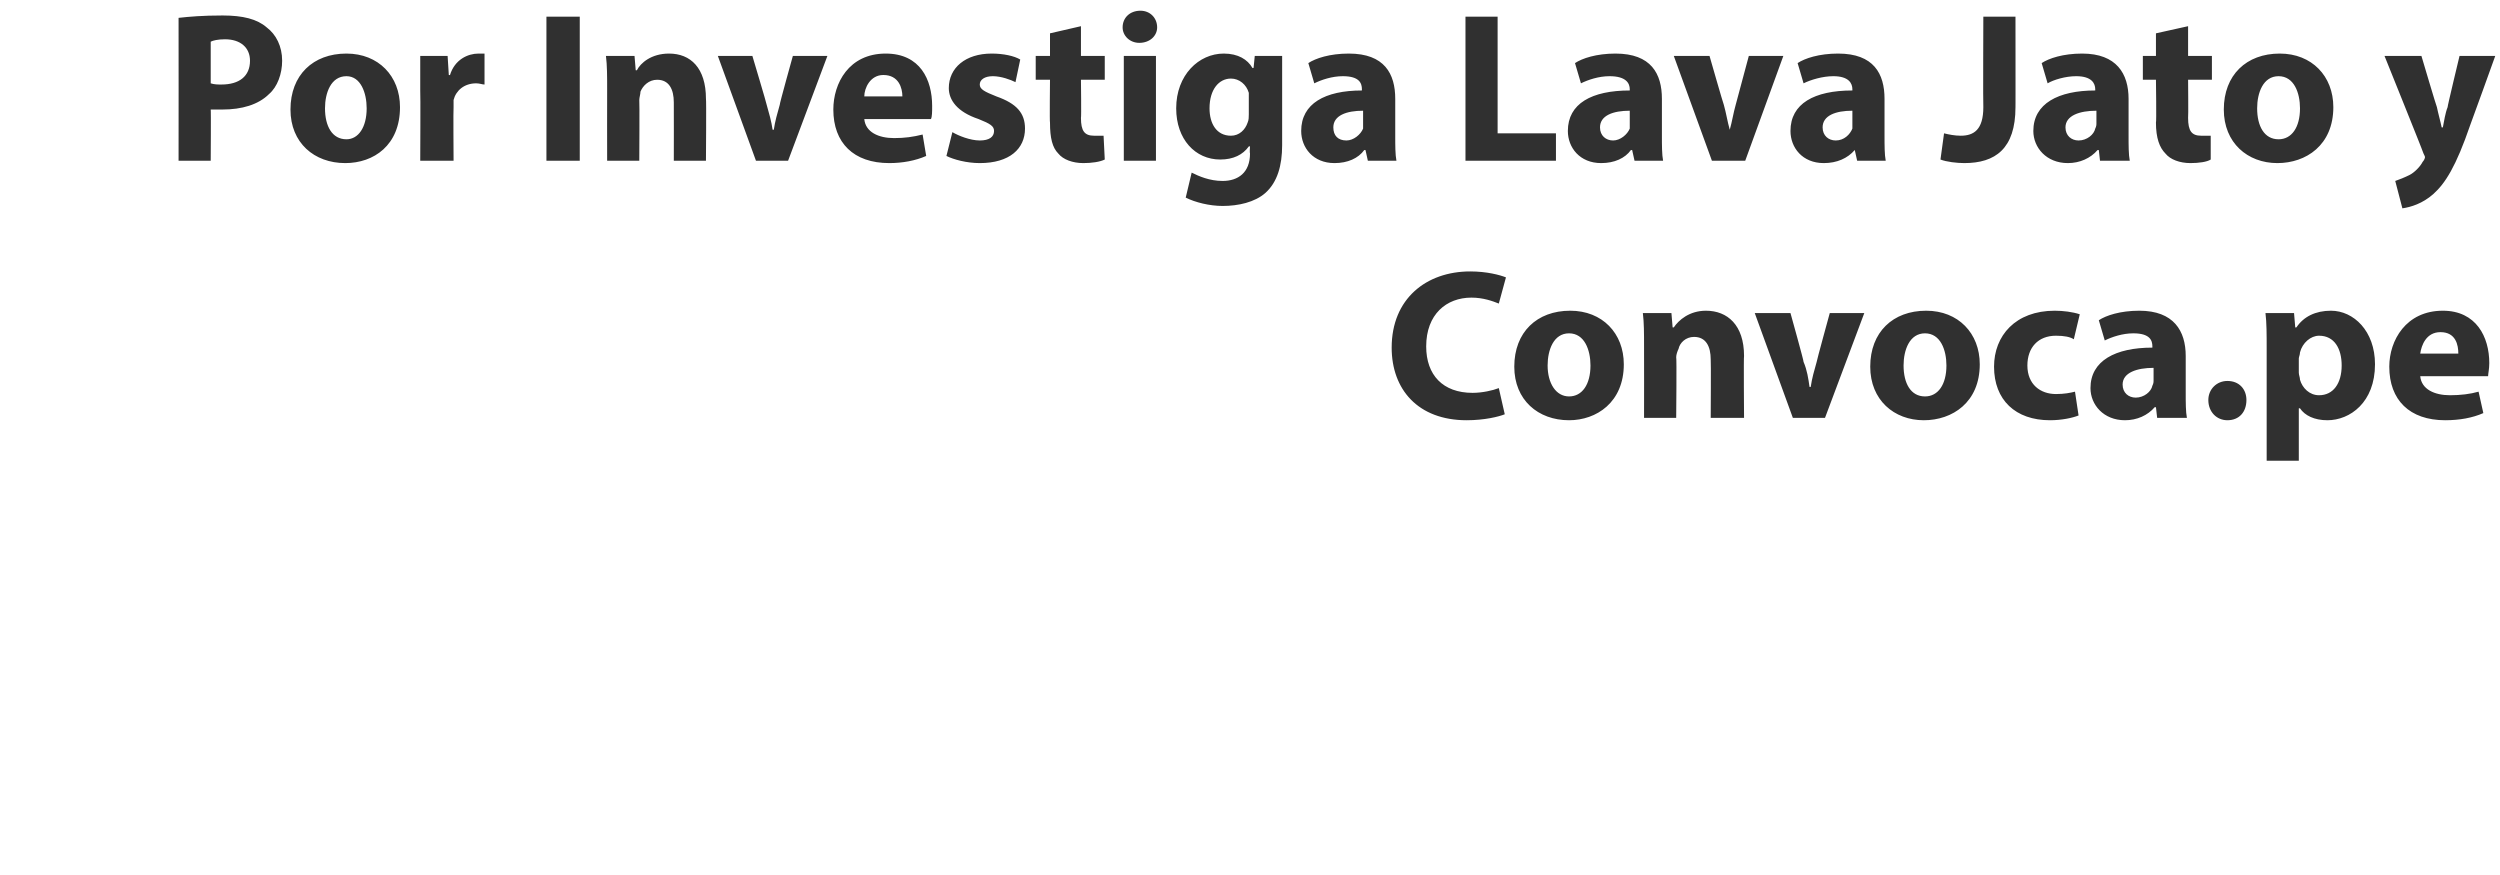
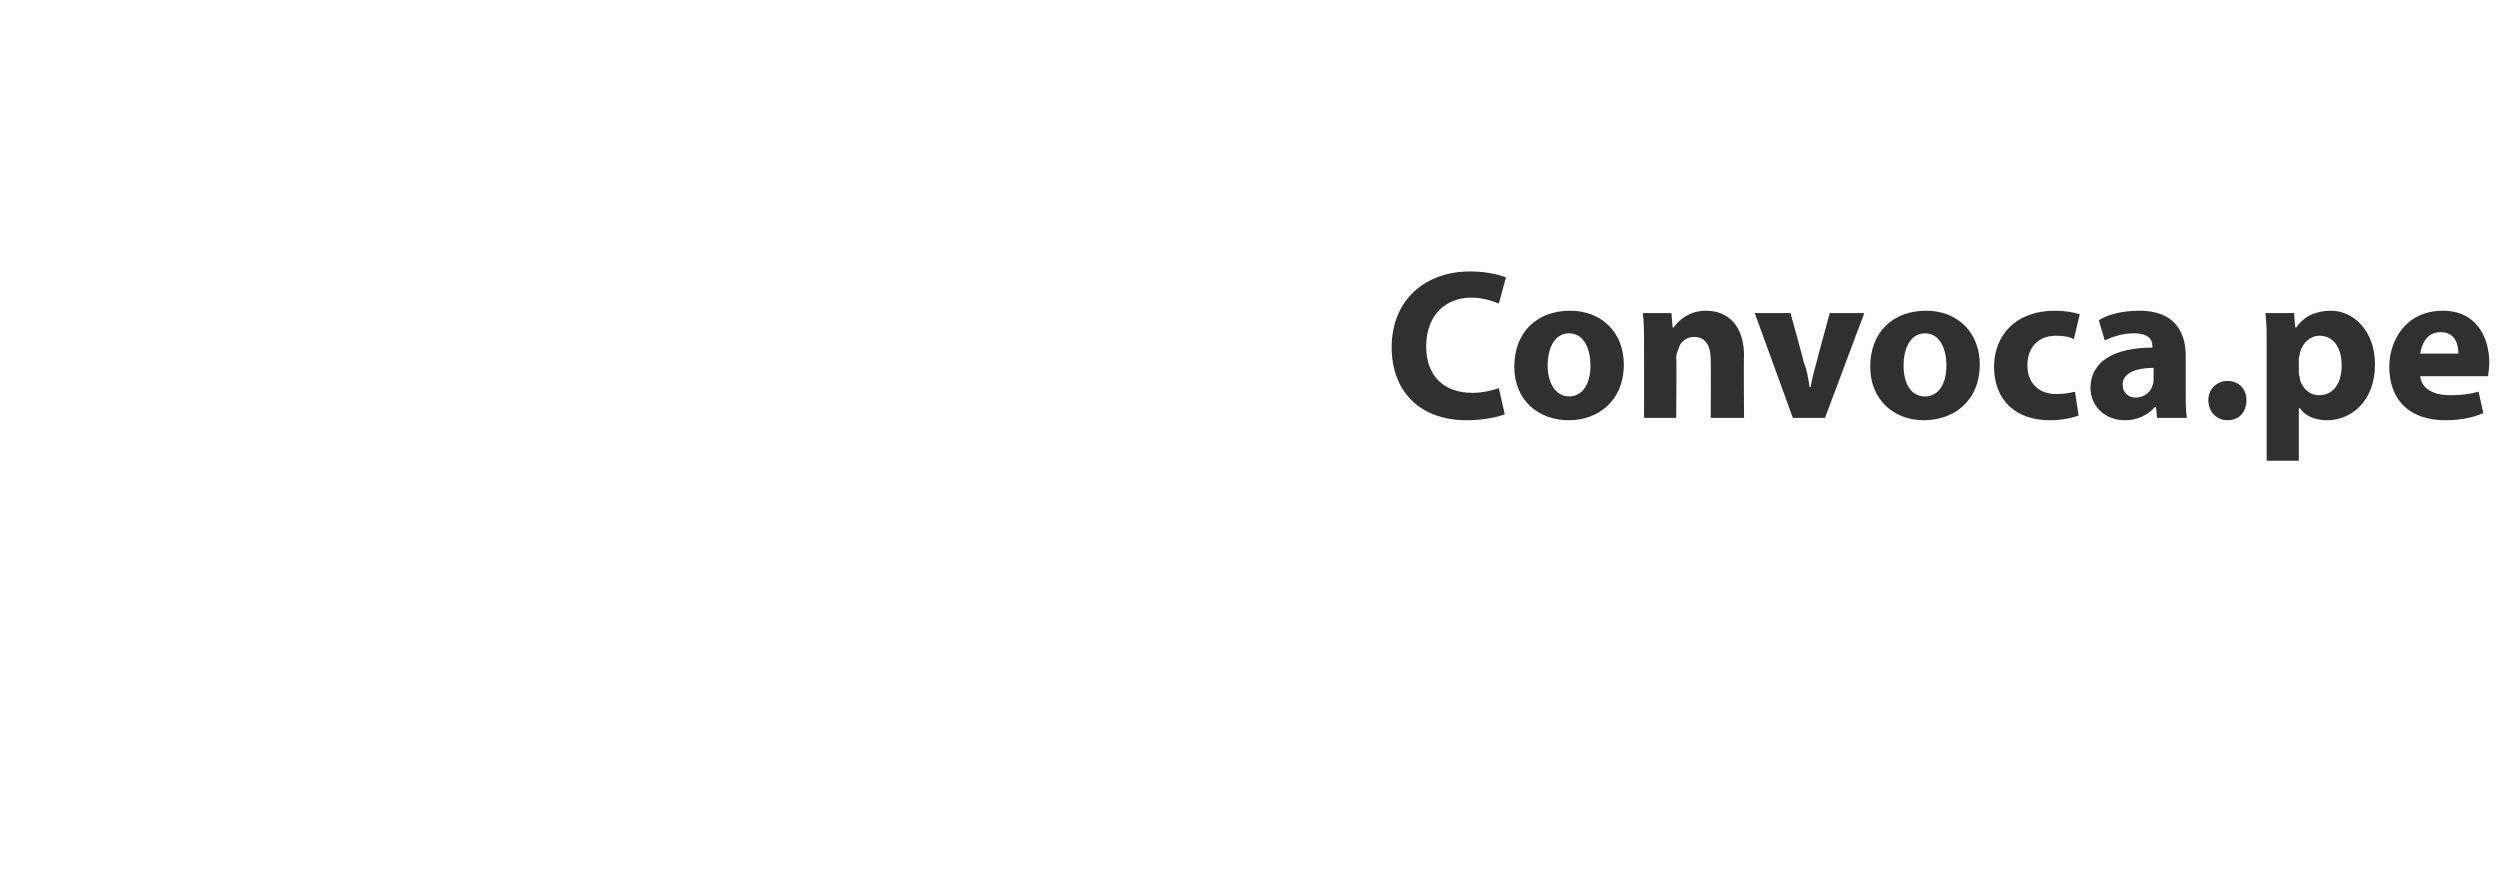
<svg xmlns="http://www.w3.org/2000/svg" version="1.1" width="210px" height="73.5px" viewBox="0 0 210 73.5">
  <desc>Por Investiga Lava Jato y Convoca pe</desc>
  <defs />
  <g id="Polygon20392">
    <path d="M 126.4 34.8 C 125.9 35 124.7 35.3 123.2 35.3 C 119.1 35.3 116.9 32.7 116.9 29.2 C 116.9 25.1 119.8 22.8 123.5 22.8 C 124.9 22.8 126 23.1 126.5 23.3 C 126.5 23.3 125.9 25.5 125.9 25.5 C 125.4 25.3 124.6 25 123.6 25 C 121.5 25 119.8 26.4 119.8 29.1 C 119.8 31.5 121.2 33 123.7 33 C 124.5 33 125.4 32.8 125.9 32.6 C 125.9 32.6 126.4 34.8 126.4 34.8 Z M 136.4 30.6 C 136.4 33.8 134.1 35.3 131.8 35.3 C 129.2 35.3 127.2 33.6 127.2 30.8 C 127.2 27.9 129.1 26.1 131.9 26.1 C 134.6 26.1 136.4 28 136.4 30.6 Z M 130 30.7 C 130 32.2 130.7 33.3 131.8 33.3 C 132.9 33.3 133.6 32.3 133.6 30.7 C 133.6 29.4 133.1 28 131.8 28 C 130.5 28 130 29.4 130 30.7 Z M 138.1 29.1 C 138.1 28 138.1 27.1 138 26.3 C 138.04 26.3 140.4 26.3 140.4 26.3 L 140.5 27.5 C 140.5 27.5 140.6 27.5 140.6 27.5 C 141 26.9 141.9 26.1 143.3 26.1 C 145.1 26.1 146.5 27.3 146.5 29.9 C 146.46 29.88 146.5 35.1 146.5 35.1 L 143.7 35.1 C 143.7 35.1 143.73 30.22 143.7 30.2 C 143.7 29.1 143.3 28.3 142.3 28.3 C 141.6 28.3 141.1 28.8 141 29.3 C 140.9 29.5 140.8 29.8 140.8 30 C 140.85 30.02 140.8 35.1 140.8 35.1 L 138.1 35.1 C 138.1 35.1 138.11 29.11 138.1 29.1 Z M 150.4 26.3 C 150.4 26.3 151.54 30.38 151.5 30.4 C 151.8 31.1 151.9 31.8 152 32.5 C 152 32.5 152.1 32.5 152.1 32.5 C 152.2 31.8 152.4 31.1 152.6 30.4 C 152.58 30.38 153.7 26.3 153.7 26.3 L 156.6 26.3 L 153.3 35.1 L 150.6 35.1 L 147.4 26.3 L 150.4 26.3 Z M 166.3 30.6 C 166.3 33.8 164 35.3 161.6 35.3 C 159.1 35.3 157.1 33.6 157.1 30.8 C 157.1 27.9 159 26.1 161.8 26.1 C 164.5 26.1 166.3 28 166.3 30.6 Z M 159.9 30.7 C 159.9 32.2 160.5 33.3 161.7 33.3 C 162.8 33.3 163.5 32.3 163.5 30.7 C 163.5 29.4 163 28 161.7 28 C 160.4 28 159.9 29.4 159.9 30.7 Z M 174.6 34.9 C 174.1 35.1 173.2 35.3 172.2 35.3 C 169.3 35.3 167.5 33.6 167.5 30.8 C 167.5 28.2 169.3 26.1 172.6 26.1 C 173.3 26.1 174.1 26.2 174.7 26.4 C 174.7 26.4 174.2 28.5 174.2 28.5 C 173.9 28.3 173.4 28.2 172.7 28.2 C 171.2 28.2 170.3 29.2 170.3 30.7 C 170.3 32.3 171.4 33.1 172.7 33.1 C 173.4 33.1 173.9 33 174.3 32.9 C 174.3 32.9 174.6 34.9 174.6 34.9 Z M 181.2 35.1 L 181.1 34.2 C 181.1 34.2 181.01 34.22 181 34.2 C 180.4 34.9 179.5 35.3 178.5 35.3 C 176.7 35.3 175.6 34 175.6 32.6 C 175.6 30.3 177.7 29.2 180.8 29.2 C 180.8 29.2 180.8 29.1 180.8 29.1 C 180.8 28.6 180.6 28 179.2 28 C 178.3 28 177.4 28.3 176.8 28.6 C 176.8 28.6 176.3 26.9 176.3 26.9 C 176.9 26.5 178.1 26.1 179.7 26.1 C 182.6 26.1 183.6 27.8 183.6 29.9 C 183.6 29.9 183.6 33 183.6 33 C 183.6 33.8 183.6 34.6 183.7 35.1 C 183.69 35.1 181.2 35.1 181.2 35.1 Z M 180.9 30.9 C 179.5 30.9 178.3 31.3 178.3 32.3 C 178.3 33 178.8 33.4 179.4 33.4 C 180.1 33.4 180.7 32.9 180.8 32.4 C 180.9 32.2 180.9 32.1 180.9 31.9 C 180.9 31.9 180.9 30.9 180.9 30.9 Z M 185.5 33.6 C 185.5 32.7 186.2 32 187.1 32 C 188.1 32 188.7 32.7 188.7 33.6 C 188.7 34.6 188.1 35.3 187.1 35.3 C 186.2 35.3 185.5 34.6 185.5 33.6 Z M 190.4 29.3 C 190.4 28.1 190.4 27.1 190.3 26.3 C 190.33 26.3 192.7 26.3 192.7 26.3 L 192.8 27.5 C 192.8 27.5 192.87 27.52 192.9 27.5 C 193.5 26.6 194.5 26.1 195.8 26.1 C 197.7 26.1 199.5 27.8 199.5 30.6 C 199.5 33.8 197.4 35.3 195.5 35.3 C 194.4 35.3 193.6 34.9 193.2 34.3 C 193.17 34.29 193.1 34.3 193.1 34.3 L 193.1 38.7 L 190.4 38.7 C 190.4 38.7 190.4 29.25 190.4 29.3 Z M 193.1 31.3 C 193.1 31.5 193.2 31.7 193.2 31.9 C 193.4 32.6 194 33.2 194.8 33.2 C 196 33.2 196.7 32.2 196.7 30.7 C 196.7 29.3 196.1 28.2 194.8 28.2 C 194.1 28.2 193.4 28.8 193.2 29.6 C 193.2 29.8 193.1 30 193.1 30.1 C 193.1 30.1 193.1 31.3 193.1 31.3 Z M 203.3 31.6 C 203.4 32.7 204.5 33.2 205.8 33.2 C 206.7 33.2 207.5 33.1 208.2 32.9 C 208.2 32.9 208.6 34.7 208.6 34.7 C 207.7 35.1 206.6 35.3 205.4 35.3 C 202.4 35.3 200.7 33.6 200.7 30.8 C 200.7 28.6 202.1 26.1 205.2 26.1 C 208 26.1 209.1 28.3 209.1 30.5 C 209.1 31 209 31.4 209 31.6 C 209 31.6 203.3 31.6 203.3 31.6 Z M 206.5 29.7 C 206.5 29 206.3 27.9 205 27.9 C 203.8 27.9 203.4 29 203.3 29.7 C 203.3 29.7 206.5 29.7 206.5 29.7 Z " stroke="none" fill="#303030" />
  </g>
  <g id="Polygon20391">
-     <path d="M 15 1.5 C 15.9 1.4 17 1.3 18.7 1.3 C 20.4 1.3 21.6 1.6 22.4 2.3 C 23.2 2.9 23.7 3.9 23.7 5.1 C 23.7 6.2 23.3 7.3 22.6 7.9 C 21.7 8.8 20.3 9.2 18.7 9.2 C 18.3 9.2 18 9.2 17.7 9.2 C 17.73 9.16 17.7 13.5 17.7 13.5 L 15 13.5 C 15 13.5 15.01 1.53 15 1.5 Z M 17.7 7 C 18 7.1 18.3 7.1 18.6 7.1 C 20.1 7.1 21 6.4 21 5.1 C 21 4 20.2 3.3 18.9 3.3 C 18.3 3.3 17.9 3.4 17.7 3.5 C 17.7 3.5 17.7 7 17.7 7 Z M 33.6 9 C 33.6 12.2 31.4 13.7 29 13.7 C 26.4 13.7 24.4 12 24.4 9.2 C 24.4 6.3 26.3 4.5 29.1 4.5 C 31.8 4.5 33.6 6.4 33.6 9 Z M 27.3 9.1 C 27.3 10.6 27.9 11.7 29.1 11.7 C 30.1 11.7 30.8 10.7 30.8 9.1 C 30.8 7.8 30.3 6.4 29.1 6.4 C 27.8 6.4 27.3 7.8 27.3 9.1 Z M 35.3 7.6 C 35.3 6.3 35.3 5.5 35.3 4.7 C 35.26 4.7 37.6 4.7 37.6 4.7 L 37.7 6.3 C 37.7 6.3 37.78 6.32 37.8 6.3 C 38.2 5 39.3 4.5 40.2 4.5 C 40.4 4.5 40.5 4.5 40.7 4.5 C 40.7 4.5 40.7 7.1 40.7 7.1 C 40.5 7.1 40.3 7 40 7 C 39 7 38.3 7.6 38.1 8.4 C 38.1 8.6 38.1 8.8 38.1 9 C 38.07 9.04 38.1 13.5 38.1 13.5 L 35.3 13.5 C 35.3 13.5 35.33 7.6 35.3 7.6 Z M 48.7 1.4 L 48.7 13.5 L 45.9 13.5 L 45.9 1.4 L 48.7 1.4 Z M 51 7.5 C 51 6.4 51 5.5 50.9 4.7 C 50.92 4.7 53.3 4.7 53.3 4.7 L 53.4 5.9 C 53.4 5.9 53.48 5.9 53.5 5.9 C 53.8 5.3 54.7 4.5 56.2 4.5 C 58 4.5 59.3 5.7 59.3 8.3 C 59.34 8.28 59.3 13.5 59.3 13.5 L 56.6 13.5 C 56.6 13.5 56.61 8.62 56.6 8.6 C 56.6 7.5 56.2 6.7 55.2 6.7 C 54.5 6.7 54 7.2 53.8 7.7 C 53.8 7.9 53.7 8.2 53.7 8.4 C 53.73 8.42 53.7 13.5 53.7 13.5 L 51 13.5 C 51 13.5 50.99 7.51 51 7.5 Z M 63.2 4.7 C 63.2 4.7 64.42 8.78 64.4 8.8 C 64.6 9.5 64.8 10.2 64.9 10.9 C 64.9 10.9 65 10.9 65 10.9 C 65.1 10.2 65.3 9.5 65.5 8.8 C 65.46 8.78 66.6 4.7 66.6 4.7 L 69.5 4.7 L 66.2 13.5 L 63.5 13.5 L 60.3 4.7 L 63.2 4.7 Z M 72.6 10 C 72.7 11.1 73.8 11.6 75.1 11.6 C 76 11.6 76.7 11.5 77.5 11.3 C 77.5 11.3 77.8 13.1 77.8 13.1 C 76.9 13.5 75.8 13.7 74.7 13.7 C 71.7 13.7 70 12 70 9.2 C 70 7 71.3 4.5 74.4 4.5 C 77.3 4.5 78.3 6.7 78.3 8.9 C 78.3 9.4 78.3 9.8 78.2 10 C 78.2 10 72.6 10 72.6 10 Z M 75.8 8.1 C 75.8 7.4 75.5 6.3 74.2 6.3 C 73.1 6.3 72.6 7.4 72.6 8.1 C 72.6 8.1 75.8 8.1 75.8 8.1 Z M 80 11.1 C 80.5 11.4 81.5 11.8 82.3 11.8 C 83.1 11.8 83.5 11.5 83.5 11 C 83.5 10.6 83.2 10.4 82.2 10 C 80.4 9.4 79.7 8.4 79.7 7.4 C 79.7 5.7 81.1 4.5 83.3 4.5 C 84.3 4.5 85.2 4.7 85.7 5 C 85.7 5 85.3 6.9 85.3 6.9 C 84.9 6.7 84.1 6.4 83.4 6.4 C 82.7 6.4 82.3 6.7 82.3 7.1 C 82.3 7.5 82.7 7.7 83.7 8.1 C 85.4 8.7 86.1 9.5 86.1 10.8 C 86.1 12.5 84.8 13.7 82.3 13.7 C 81.2 13.7 80.1 13.4 79.5 13.1 C 79.5 13.1 80 11.1 80 11.1 Z M 90.8 2.2 L 90.8 4.7 L 92.8 4.7 L 92.8 6.7 L 90.8 6.7 C 90.8 6.7 90.84 9.9 90.8 9.9 C 90.8 11 91.1 11.4 91.9 11.4 C 92.3 11.4 92.5 11.4 92.7 11.4 C 92.7 11.4 92.8 13.4 92.8 13.4 C 92.4 13.6 91.7 13.7 91 13.7 C 90.1 13.7 89.3 13.4 88.9 12.9 C 88.4 12.4 88.2 11.6 88.2 10.3 C 88.16 10.31 88.2 6.7 88.2 6.7 L 87 6.7 L 87 4.7 L 88.2 4.7 L 88.2 2.8 L 90.8 2.2 Z M 94.4 13.5 L 94.4 4.7 L 97.1 4.7 L 97.1 13.5 L 94.4 13.5 Z M 97.2 2.3 C 97.2 3 96.6 3.6 95.7 3.6 C 94.9 3.6 94.3 3 94.3 2.3 C 94.3 1.5 94.9 0.9 95.8 0.9 C 96.6 0.9 97.2 1.5 97.2 2.3 Z M 107.7 4.7 C 107.7 5.3 107.7 6 107.7 7.3 C 107.7 7.3 107.7 12.2 107.7 12.2 C 107.7 13.9 107.3 15.3 106.3 16.2 C 105.4 17 104 17.3 102.7 17.3 C 101.6 17.3 100.4 17 99.6 16.6 C 99.6 16.6 100.1 14.5 100.1 14.5 C 100.7 14.8 101.6 15.2 102.7 15.2 C 104 15.2 105 14.5 105 12.9 C 104.96 12.85 105 12.3 105 12.3 C 105 12.3 104.92 12.28 104.9 12.3 C 104.4 13 103.6 13.4 102.5 13.4 C 100.4 13.4 98.8 11.7 98.8 9.1 C 98.8 6.3 100.7 4.5 102.8 4.5 C 104 4.5 104.8 5 105.2 5.7 C 105.23 5.74 105.3 5.7 105.3 5.7 L 105.4 4.7 C 105.4 4.7 107.73 4.7 107.7 4.7 Z M 104.9 8.3 C 104.9 8.1 104.9 7.9 104.9 7.8 C 104.7 7.1 104.1 6.6 103.4 6.6 C 102.4 6.6 101.6 7.5 101.6 9.1 C 101.6 10.4 102.2 11.4 103.4 11.4 C 104.1 11.4 104.6 10.9 104.8 10.3 C 104.9 10.1 104.9 9.8 104.9 9.6 C 104.9 9.6 104.9 8.3 104.9 8.3 Z M 114.9 13.5 L 114.7 12.6 C 114.7 12.6 114.64 12.62 114.6 12.6 C 114.1 13.3 113.2 13.7 112.1 13.7 C 110.3 13.7 109.3 12.4 109.3 11 C 109.3 8.7 111.3 7.6 114.4 7.6 C 114.4 7.6 114.4 7.5 114.4 7.5 C 114.4 7 114.2 6.4 112.8 6.4 C 111.9 6.4 111 6.7 110.4 7 C 110.4 7 109.9 5.3 109.9 5.3 C 110.5 4.9 111.7 4.5 113.3 4.5 C 116.3 4.5 117.2 6.2 117.2 8.3 C 117.2 8.3 117.2 11.4 117.2 11.4 C 117.2 12.2 117.2 13 117.3 13.5 C 117.32 13.5 114.9 13.5 114.9 13.5 Z M 114.5 9.3 C 113.1 9.3 112 9.7 112 10.7 C 112 11.4 112.4 11.8 113.1 11.8 C 113.7 11.8 114.3 11.3 114.5 10.8 C 114.5 10.6 114.5 10.5 114.5 10.3 C 114.5 10.3 114.5 9.3 114.5 9.3 Z M 123.1 1.4 L 125.8 1.4 L 125.8 11.2 L 130.7 11.2 L 130.7 13.5 L 123.1 13.5 L 123.1 1.4 Z M 137.3 13.5 L 137.1 12.6 C 137.1 12.6 137.05 12.62 137 12.6 C 136.5 13.3 135.6 13.7 134.5 13.7 C 132.7 13.7 131.7 12.4 131.7 11 C 131.7 8.7 133.7 7.6 136.9 7.6 C 136.9 7.6 136.9 7.5 136.9 7.5 C 136.9 7 136.6 6.4 135.2 6.4 C 134.3 6.4 133.4 6.7 132.8 7 C 132.8 7 132.3 5.3 132.3 5.3 C 132.9 4.9 134.1 4.5 135.7 4.5 C 138.7 4.5 139.6 6.2 139.6 8.3 C 139.6 8.3 139.6 11.4 139.6 11.4 C 139.6 12.2 139.6 13 139.7 13.5 C 139.73 13.5 137.3 13.5 137.3 13.5 Z M 136.9 9.3 C 135.5 9.3 134.4 9.7 134.4 10.7 C 134.4 11.4 134.9 11.8 135.5 11.8 C 136.1 11.8 136.7 11.3 136.9 10.8 C 136.9 10.6 136.9 10.5 136.9 10.3 C 136.9 10.3 136.9 9.3 136.9 9.3 Z M 143.6 4.7 C 143.6 4.7 144.77 8.78 144.8 8.8 C 145 9.5 145.1 10.2 145.3 10.9 C 145.3 10.9 145.3 10.9 145.3 10.9 C 145.5 10.2 145.6 9.5 145.8 8.8 C 145.81 8.78 146.9 4.7 146.9 4.7 L 149.8 4.7 L 146.6 13.5 L 143.8 13.5 L 140.6 4.7 L 143.6 4.7 Z M 156 13.5 L 155.8 12.6 C 155.8 12.6 155.75 12.62 155.8 12.6 C 155.2 13.3 154.3 13.7 153.2 13.7 C 151.4 13.7 150.4 12.4 150.4 11 C 150.4 8.7 152.4 7.6 155.6 7.6 C 155.6 7.6 155.6 7.5 155.6 7.5 C 155.6 7 155.3 6.4 154 6.4 C 153.1 6.4 152.1 6.7 151.5 7 C 151.5 7 151 5.3 151 5.3 C 151.6 4.9 152.8 4.5 154.4 4.5 C 157.4 4.5 158.3 6.2 158.3 8.3 C 158.3 8.3 158.3 11.4 158.3 11.4 C 158.3 12.2 158.3 13 158.4 13.5 C 158.43 13.5 156 13.5 156 13.5 Z M 155.6 9.3 C 154.2 9.3 153.1 9.7 153.1 10.7 C 153.1 11.4 153.6 11.8 154.2 11.8 C 154.9 11.8 155.4 11.3 155.6 10.8 C 155.6 10.6 155.6 10.5 155.6 10.3 C 155.6 10.3 155.6 9.3 155.6 9.3 Z M 166.6 1.4 L 169.3 1.4 C 169.3 1.4 169.31 9.04 169.3 9 C 169.3 12.5 167.6 13.7 165 13.7 C 164.4 13.7 163.5 13.6 163 13.4 C 163 13.4 163.3 11.2 163.3 11.2 C 163.7 11.3 164.2 11.4 164.7 11.4 C 165.8 11.4 166.6 10.9 166.6 9 C 166.57 9 166.6 1.4 166.6 1.4 Z M 176.4 13.5 L 176.3 12.6 C 176.3 12.6 176.2 12.62 176.2 12.6 C 175.6 13.3 174.7 13.7 173.7 13.7 C 171.9 13.7 170.8 12.4 170.8 11 C 170.8 8.7 172.9 7.6 176 7.6 C 176 7.6 176 7.5 176 7.5 C 176 7 175.7 6.4 174.4 6.4 C 173.5 6.4 172.5 6.7 172 7 C 172 7 171.5 5.3 171.5 5.3 C 172.1 4.9 173.3 4.5 174.9 4.5 C 177.8 4.5 178.8 6.2 178.8 8.3 C 178.8 8.3 178.8 11.4 178.8 11.4 C 178.8 12.2 178.8 13 178.9 13.5 C 178.88 13.5 176.4 13.5 176.4 13.5 Z M 176.1 9.3 C 174.7 9.3 173.5 9.7 173.5 10.7 C 173.5 11.4 174 11.8 174.6 11.8 C 175.3 11.8 175.9 11.3 176 10.8 C 176.1 10.6 176.1 10.5 176.1 10.3 C 176.1 10.3 176.1 9.3 176.1 9.3 Z M 183.8 2.2 L 183.8 4.7 L 185.8 4.7 L 185.8 6.7 L 183.8 6.7 C 183.8 6.7 183.83 9.9 183.8 9.9 C 183.8 11 184.1 11.4 184.9 11.4 C 185.3 11.4 185.5 11.4 185.7 11.4 C 185.7 11.4 185.7 13.4 185.7 13.4 C 185.4 13.6 184.7 13.7 184 13.7 C 183.1 13.7 182.3 13.4 181.9 12.9 C 181.4 12.4 181.1 11.6 181.1 10.3 C 181.15 10.31 181.1 6.7 181.1 6.7 L 180 6.7 L 180 4.7 L 181.1 4.7 L 181.1 2.8 L 183.8 2.2 Z M 196 9 C 196 12.2 193.7 13.7 191.3 13.7 C 188.8 13.7 186.8 12 186.8 9.2 C 186.8 6.3 188.7 4.5 191.5 4.5 C 194.2 4.5 196 6.4 196 9 Z M 189.6 9.1 C 189.6 10.6 190.2 11.7 191.4 11.7 C 192.5 11.7 193.2 10.7 193.2 9.1 C 193.2 7.8 192.7 6.4 191.4 6.4 C 190.1 6.4 189.6 7.8 189.6 9.1 Z M 203.4 4.7 C 203.4 4.7 204.68 9.02 204.7 9 C 204.8 9.5 205 10.2 205.1 10.7 C 205.1 10.7 205.2 10.7 205.2 10.7 C 205.3 10.2 205.4 9.5 205.6 9 C 205.56 9.02 206.6 4.7 206.6 4.7 L 209.6 4.7 C 209.6 4.7 207.52 10.49 207.5 10.5 C 206.3 14 205.4 15.4 204.4 16.3 C 203.5 17.1 202.5 17.4 201.8 17.5 C 201.8 17.5 201.2 15.2 201.2 15.2 C 201.5 15.1 202 14.9 202.4 14.7 C 202.8 14.5 203.3 14 203.5 13.6 C 203.6 13.5 203.7 13.3 203.7 13.2 C 203.7 13.1 203.6 13 203.5 12.7 C 203.54 12.74 200.3 4.7 200.3 4.7 L 203.4 4.7 Z " stroke="none" fill="#303030" />
-   </g>
+     </g>
</svg>